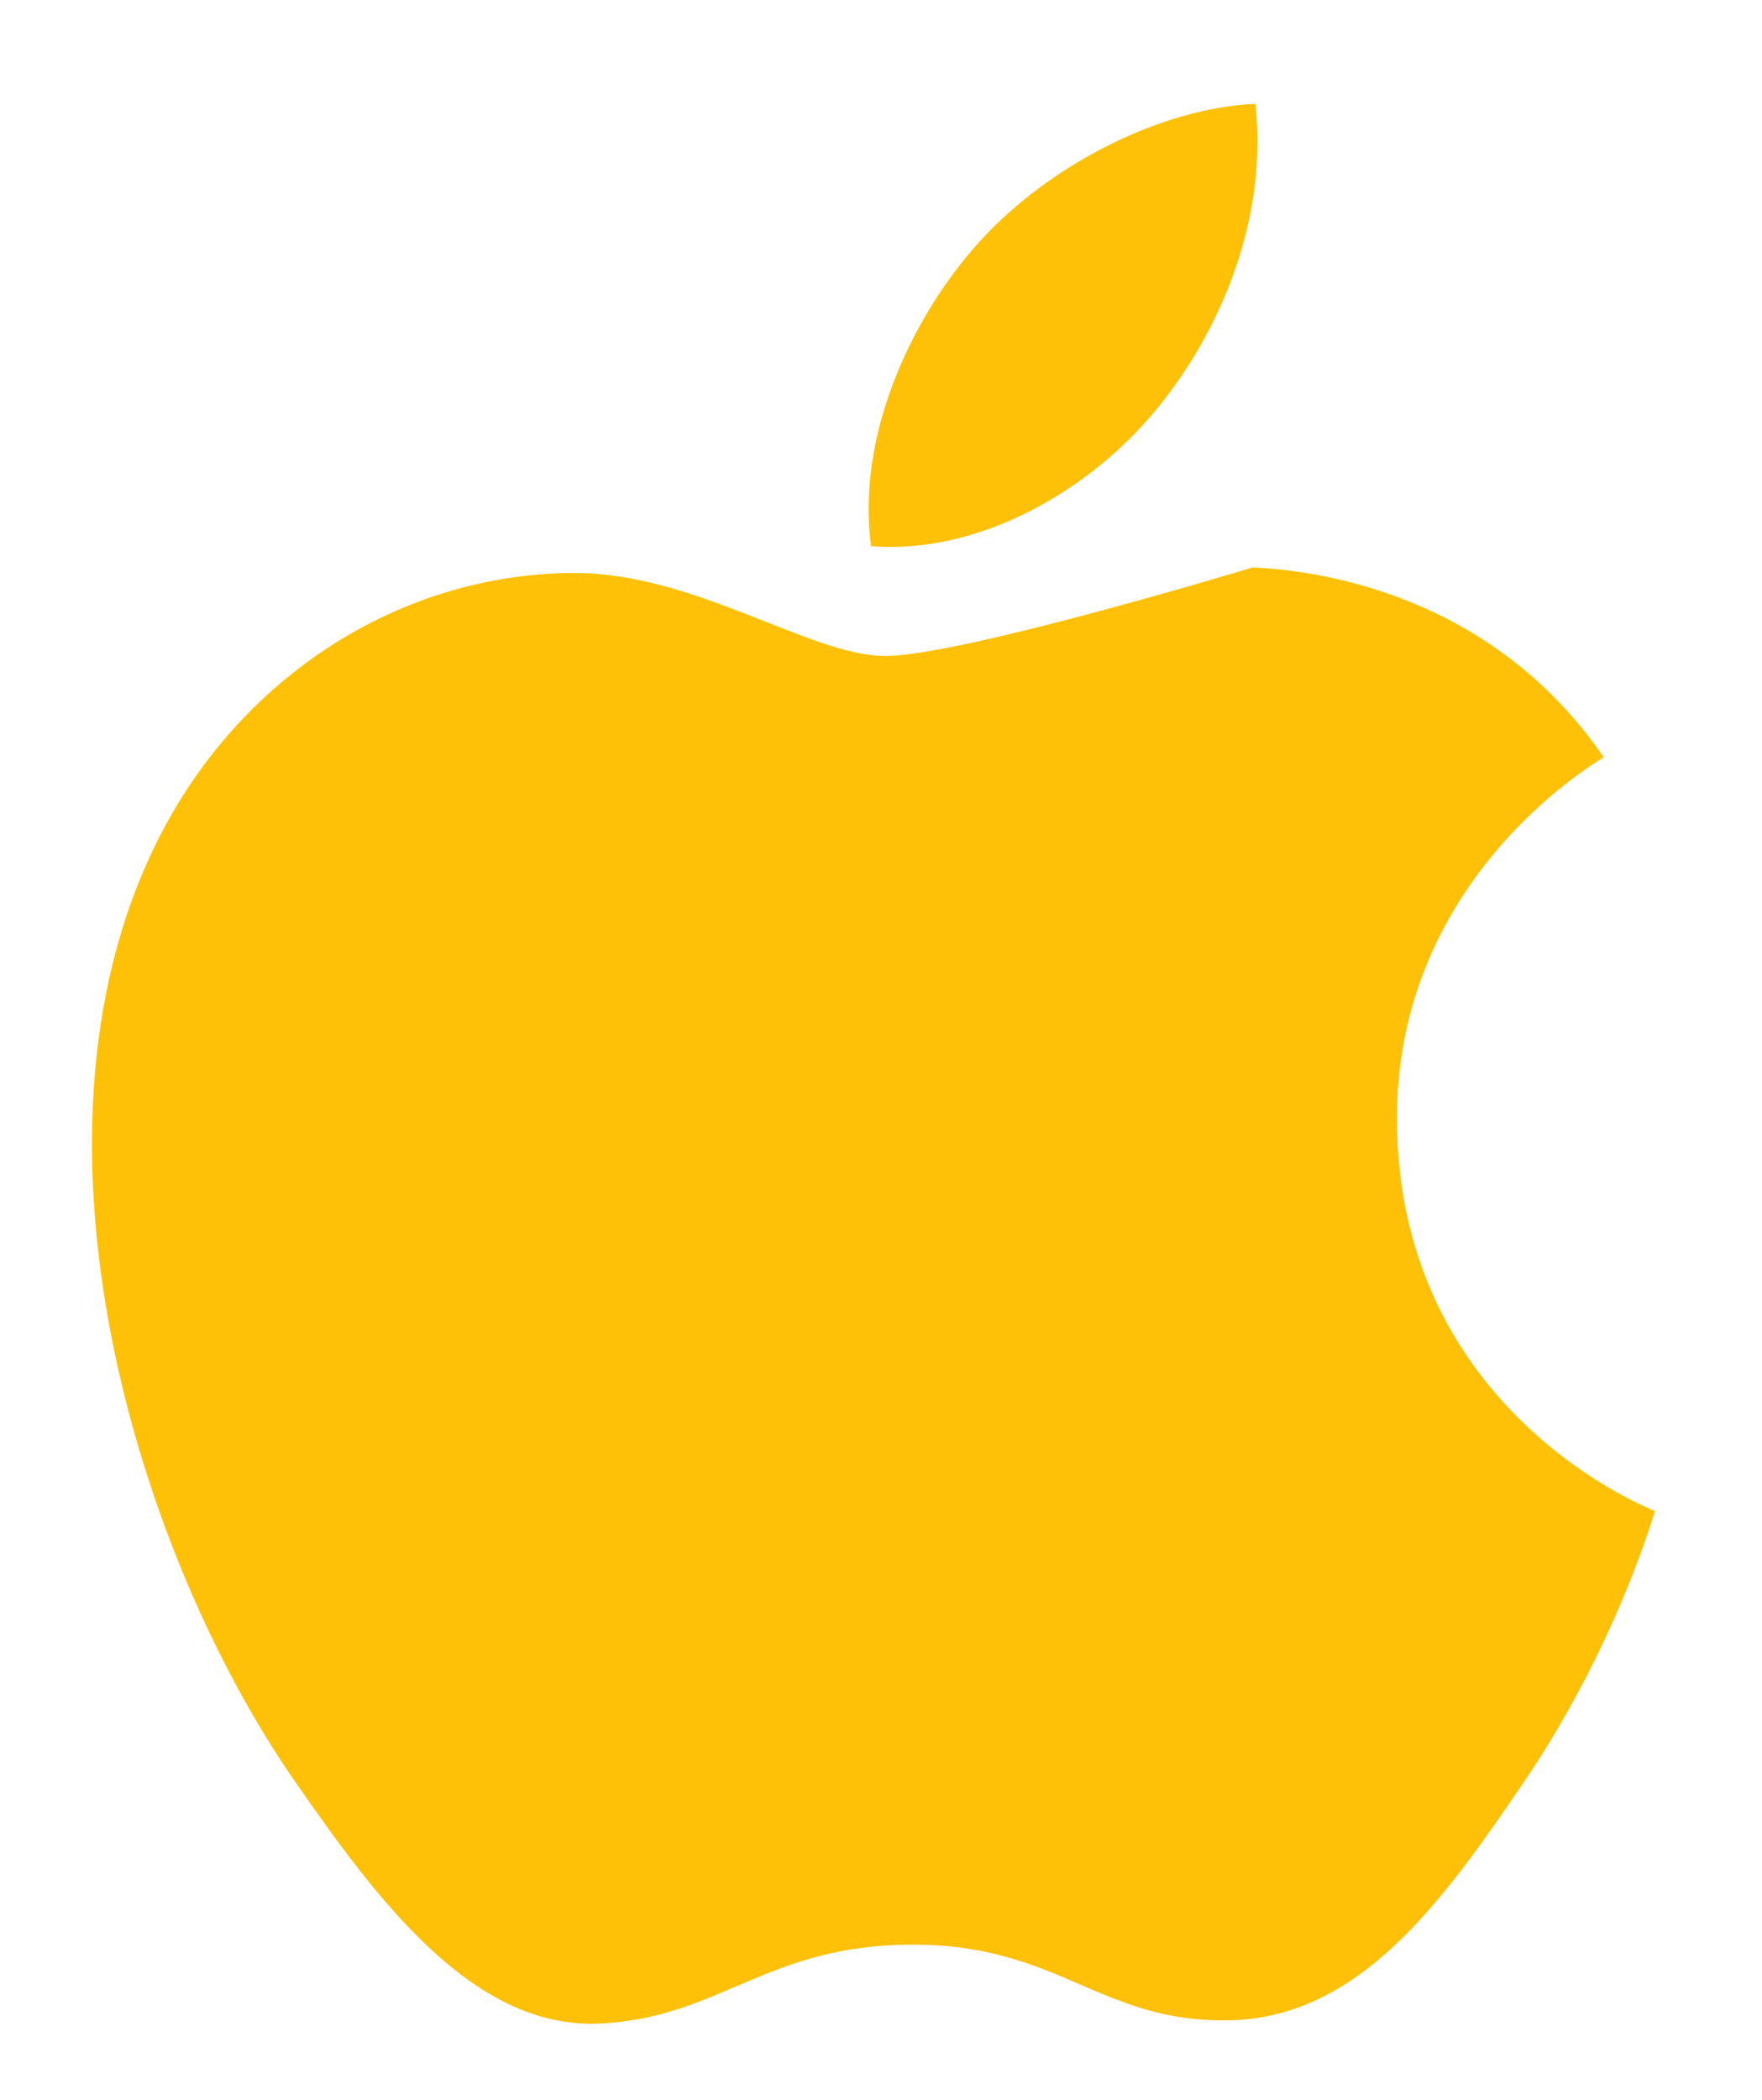
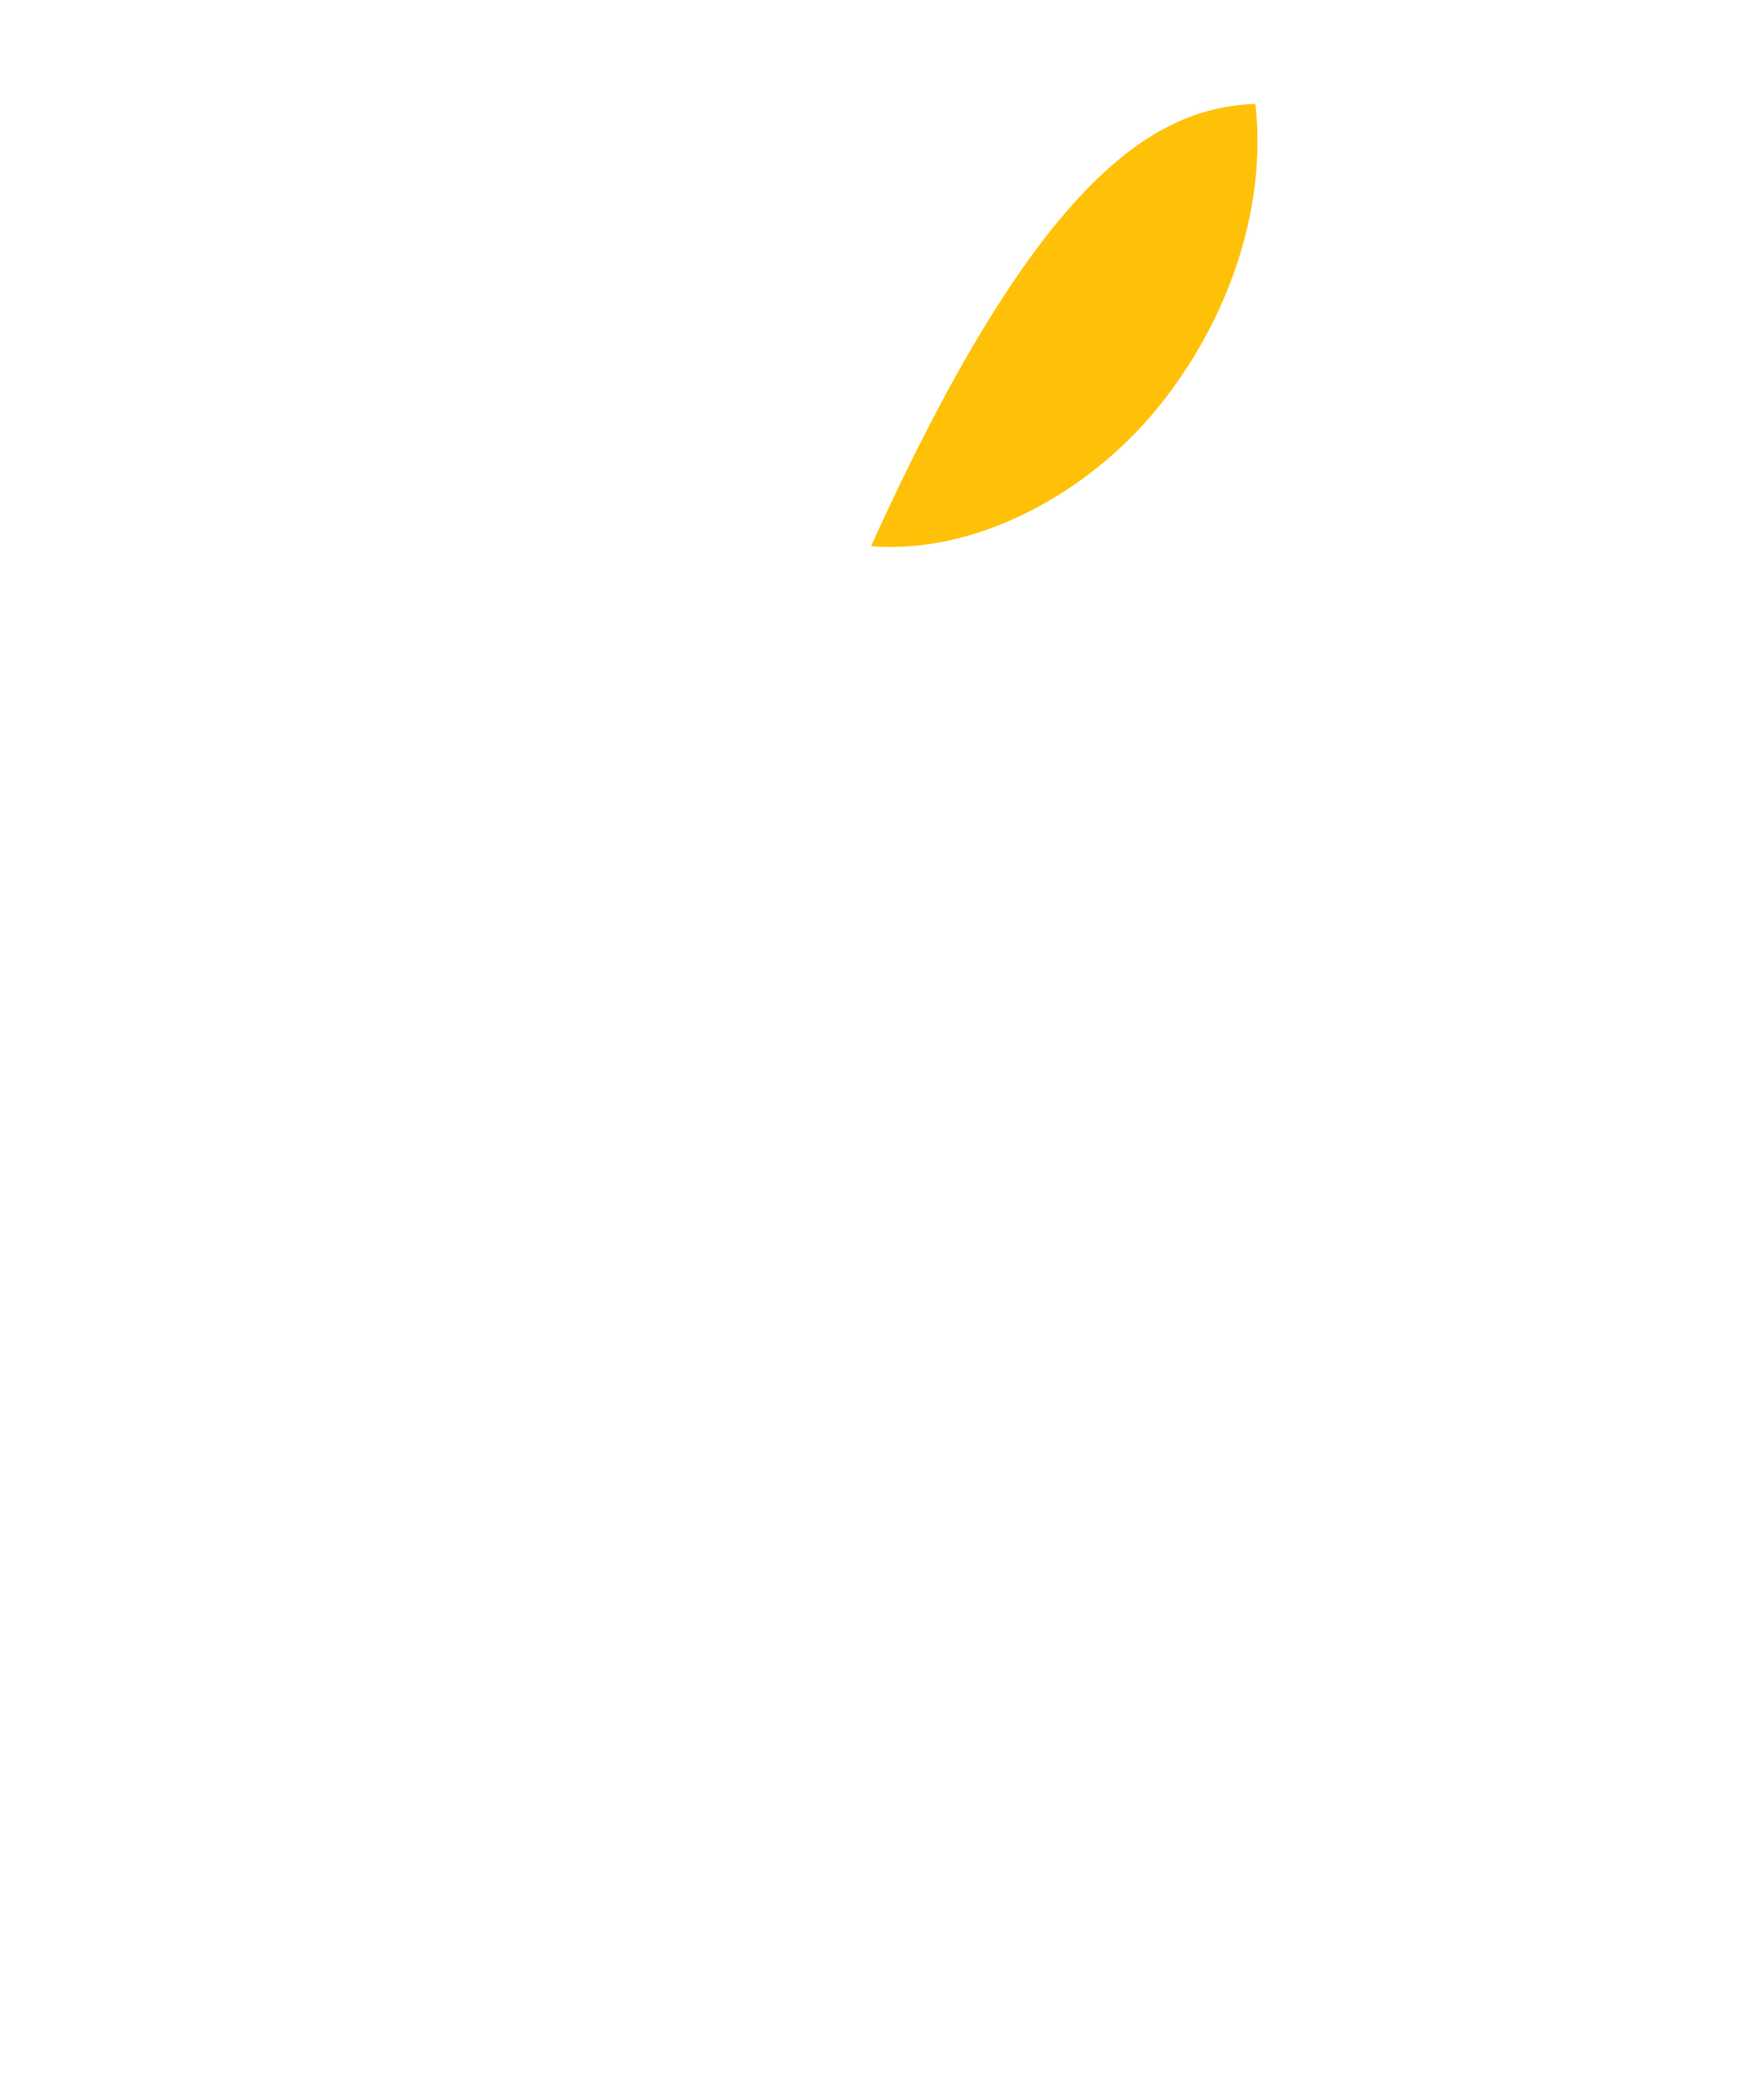
<svg xmlns="http://www.w3.org/2000/svg" width="240" height="286" viewBox="0 0 240 286" fill="none">
-   <path d="M190.275 152.931C189.916 119.842 217.22 103.91 218.45 103.139C203.052 80.686 179.136 77.64 170.616 77.279C170.616 77.279 130.911 89.322 120.59 89.335C110.274 89.35 94.314 77.693 77.441 78.035C55.244 78.384 34.816 90.988 23.401 110.864C0.418 150.906 17.646 210.138 40.147 242.558C51.147 258.406 64.255 276.251 81.451 275.58C98.009 274.914 104.254 264.849 124.253 264.824C144.26 264.797 149.908 275.492 167.412 275.136C185.228 274.797 196.493 258.92 207.37 242.982C219.955 224.54 225.114 206.695 225.423 205.775C225.039 205.598 190.679 192.479 190.275 152.931Z" fill="#FFC107" />
-   <path d="M171.006 14.143C172.685 29.459 166.545 44.826 157.41 55.884C148.276 66.93 133.294 75.523 118.643 74.388C116.642 59.378 124.048 43.736 132.503 33.95C141.943 22.905 157.863 14.677 171.006 14.143Z" fill="#FFC107" />
+   <path d="M171.006 14.143C172.685 29.459 166.545 44.826 157.41 55.884C148.276 66.93 133.294 75.523 118.643 74.388C141.943 22.905 157.863 14.677 171.006 14.143Z" fill="#FFC107" />
</svg>